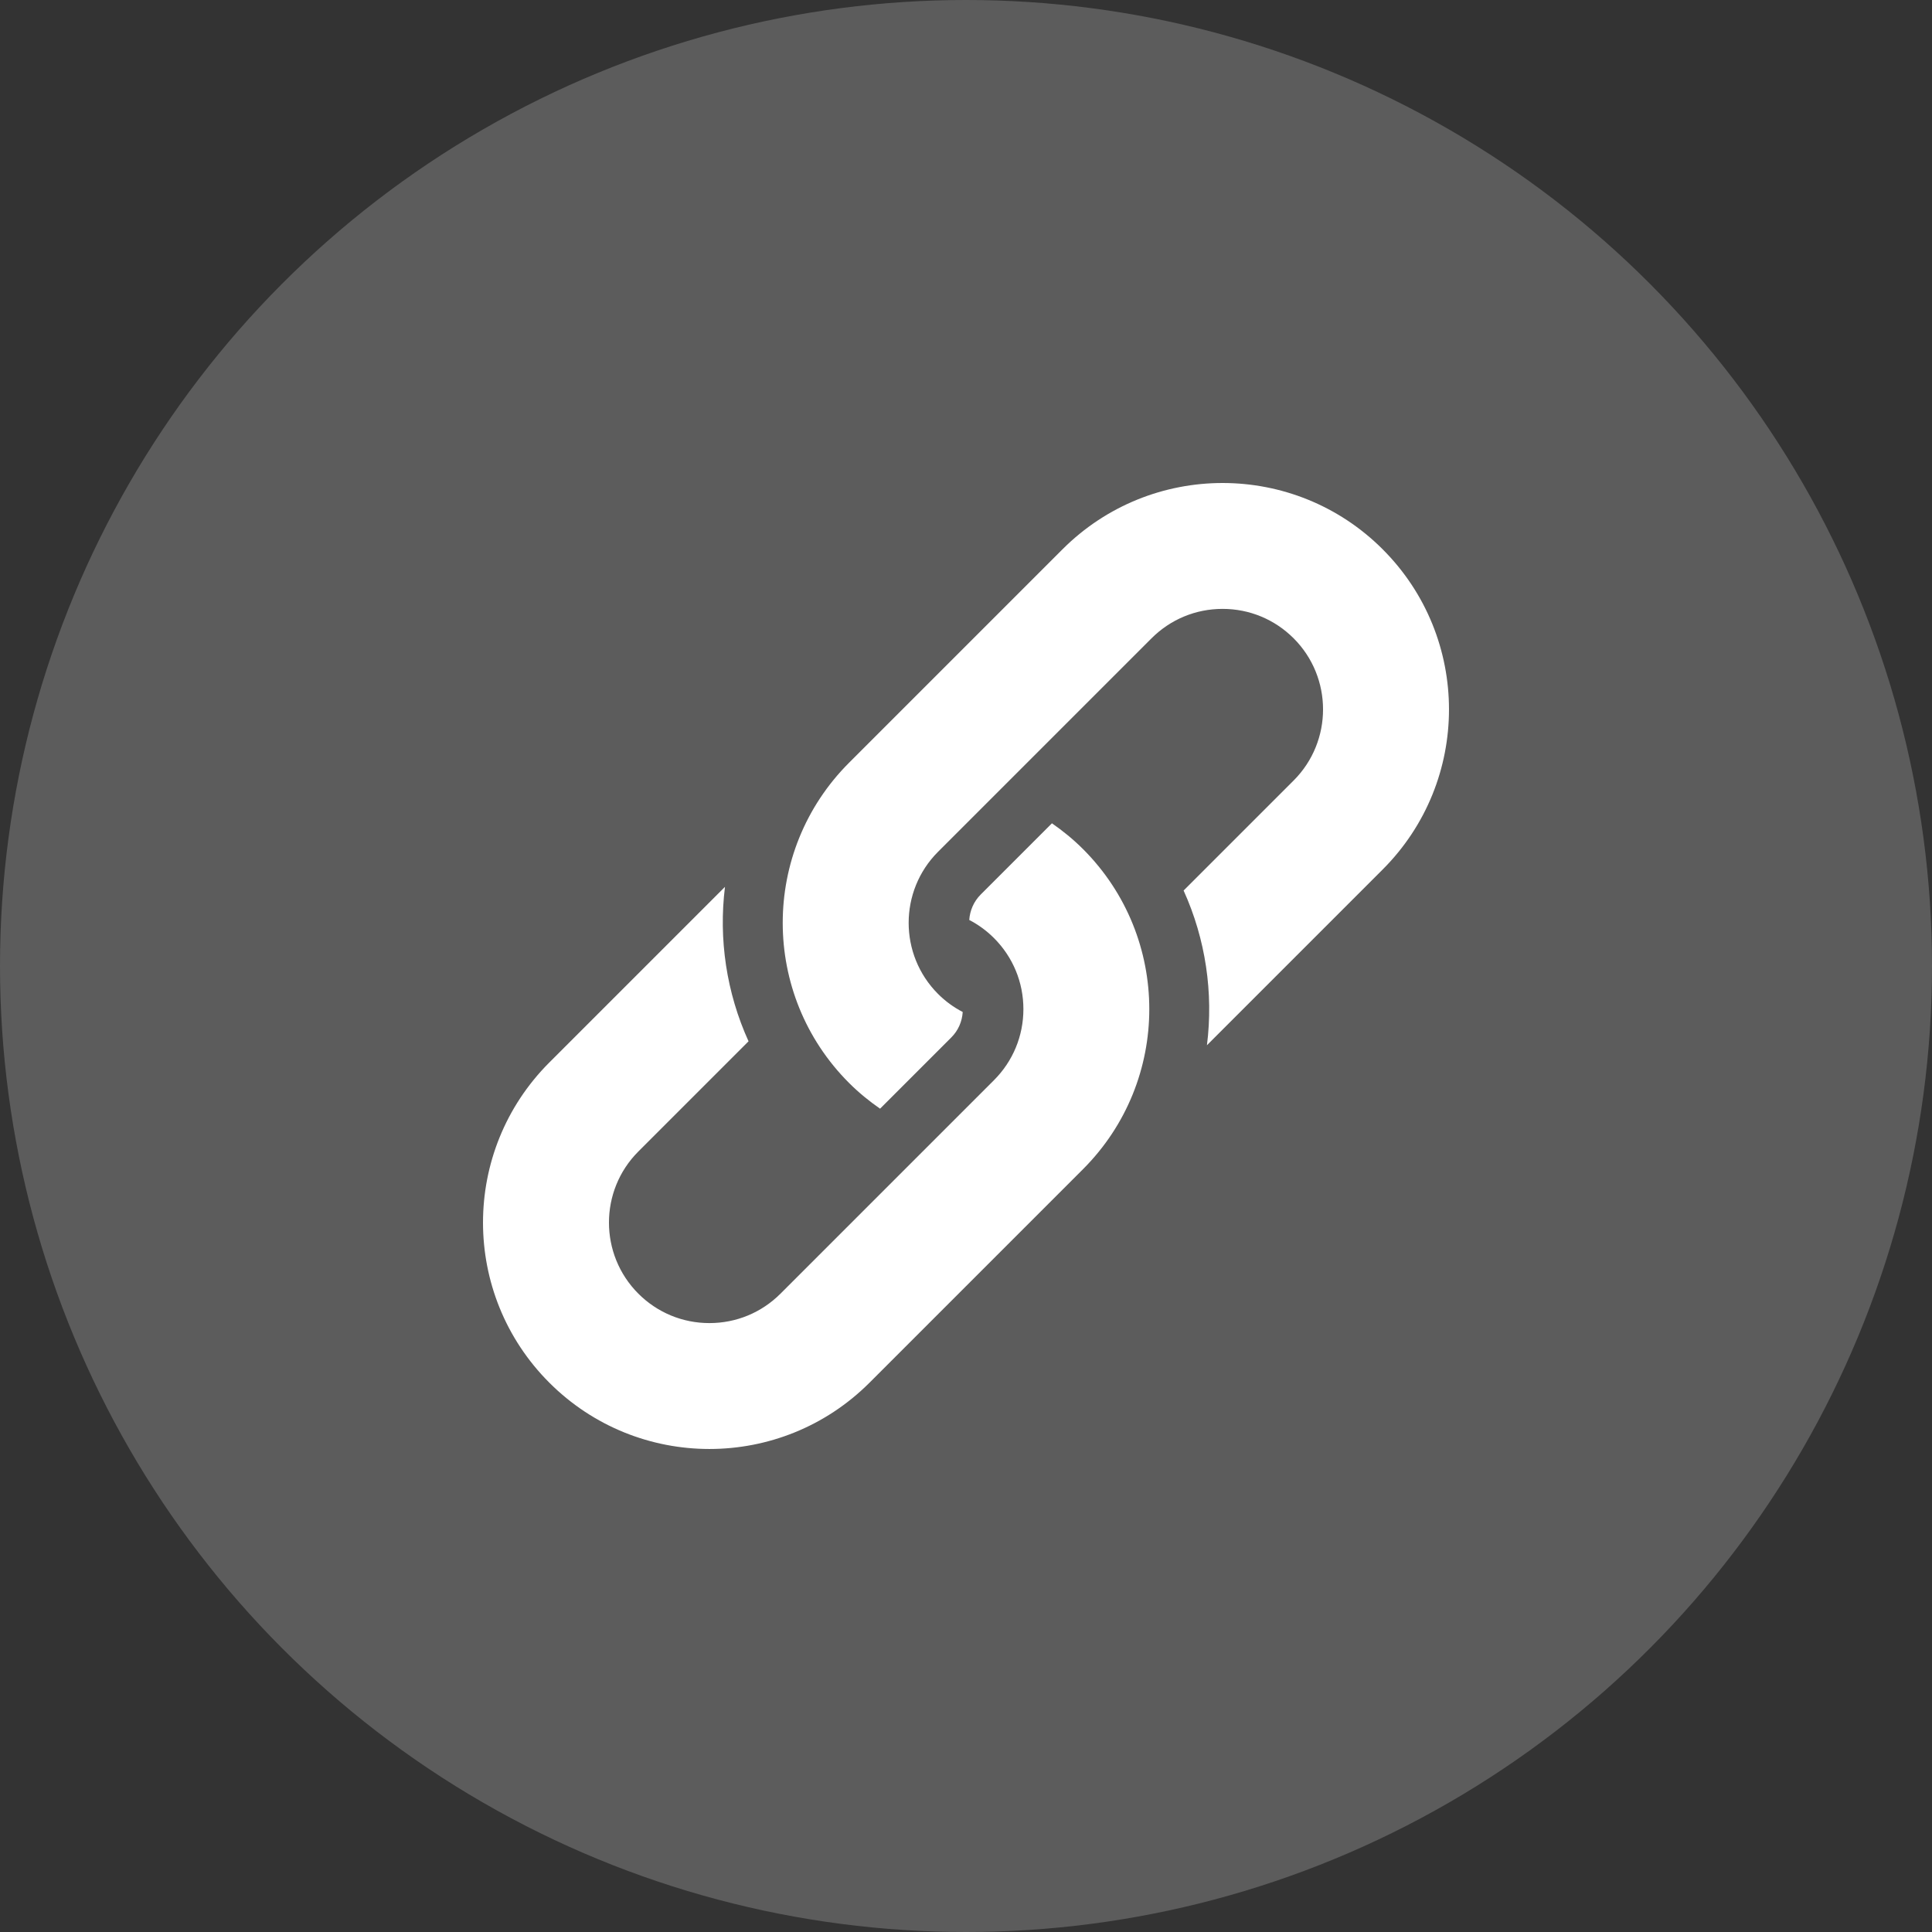
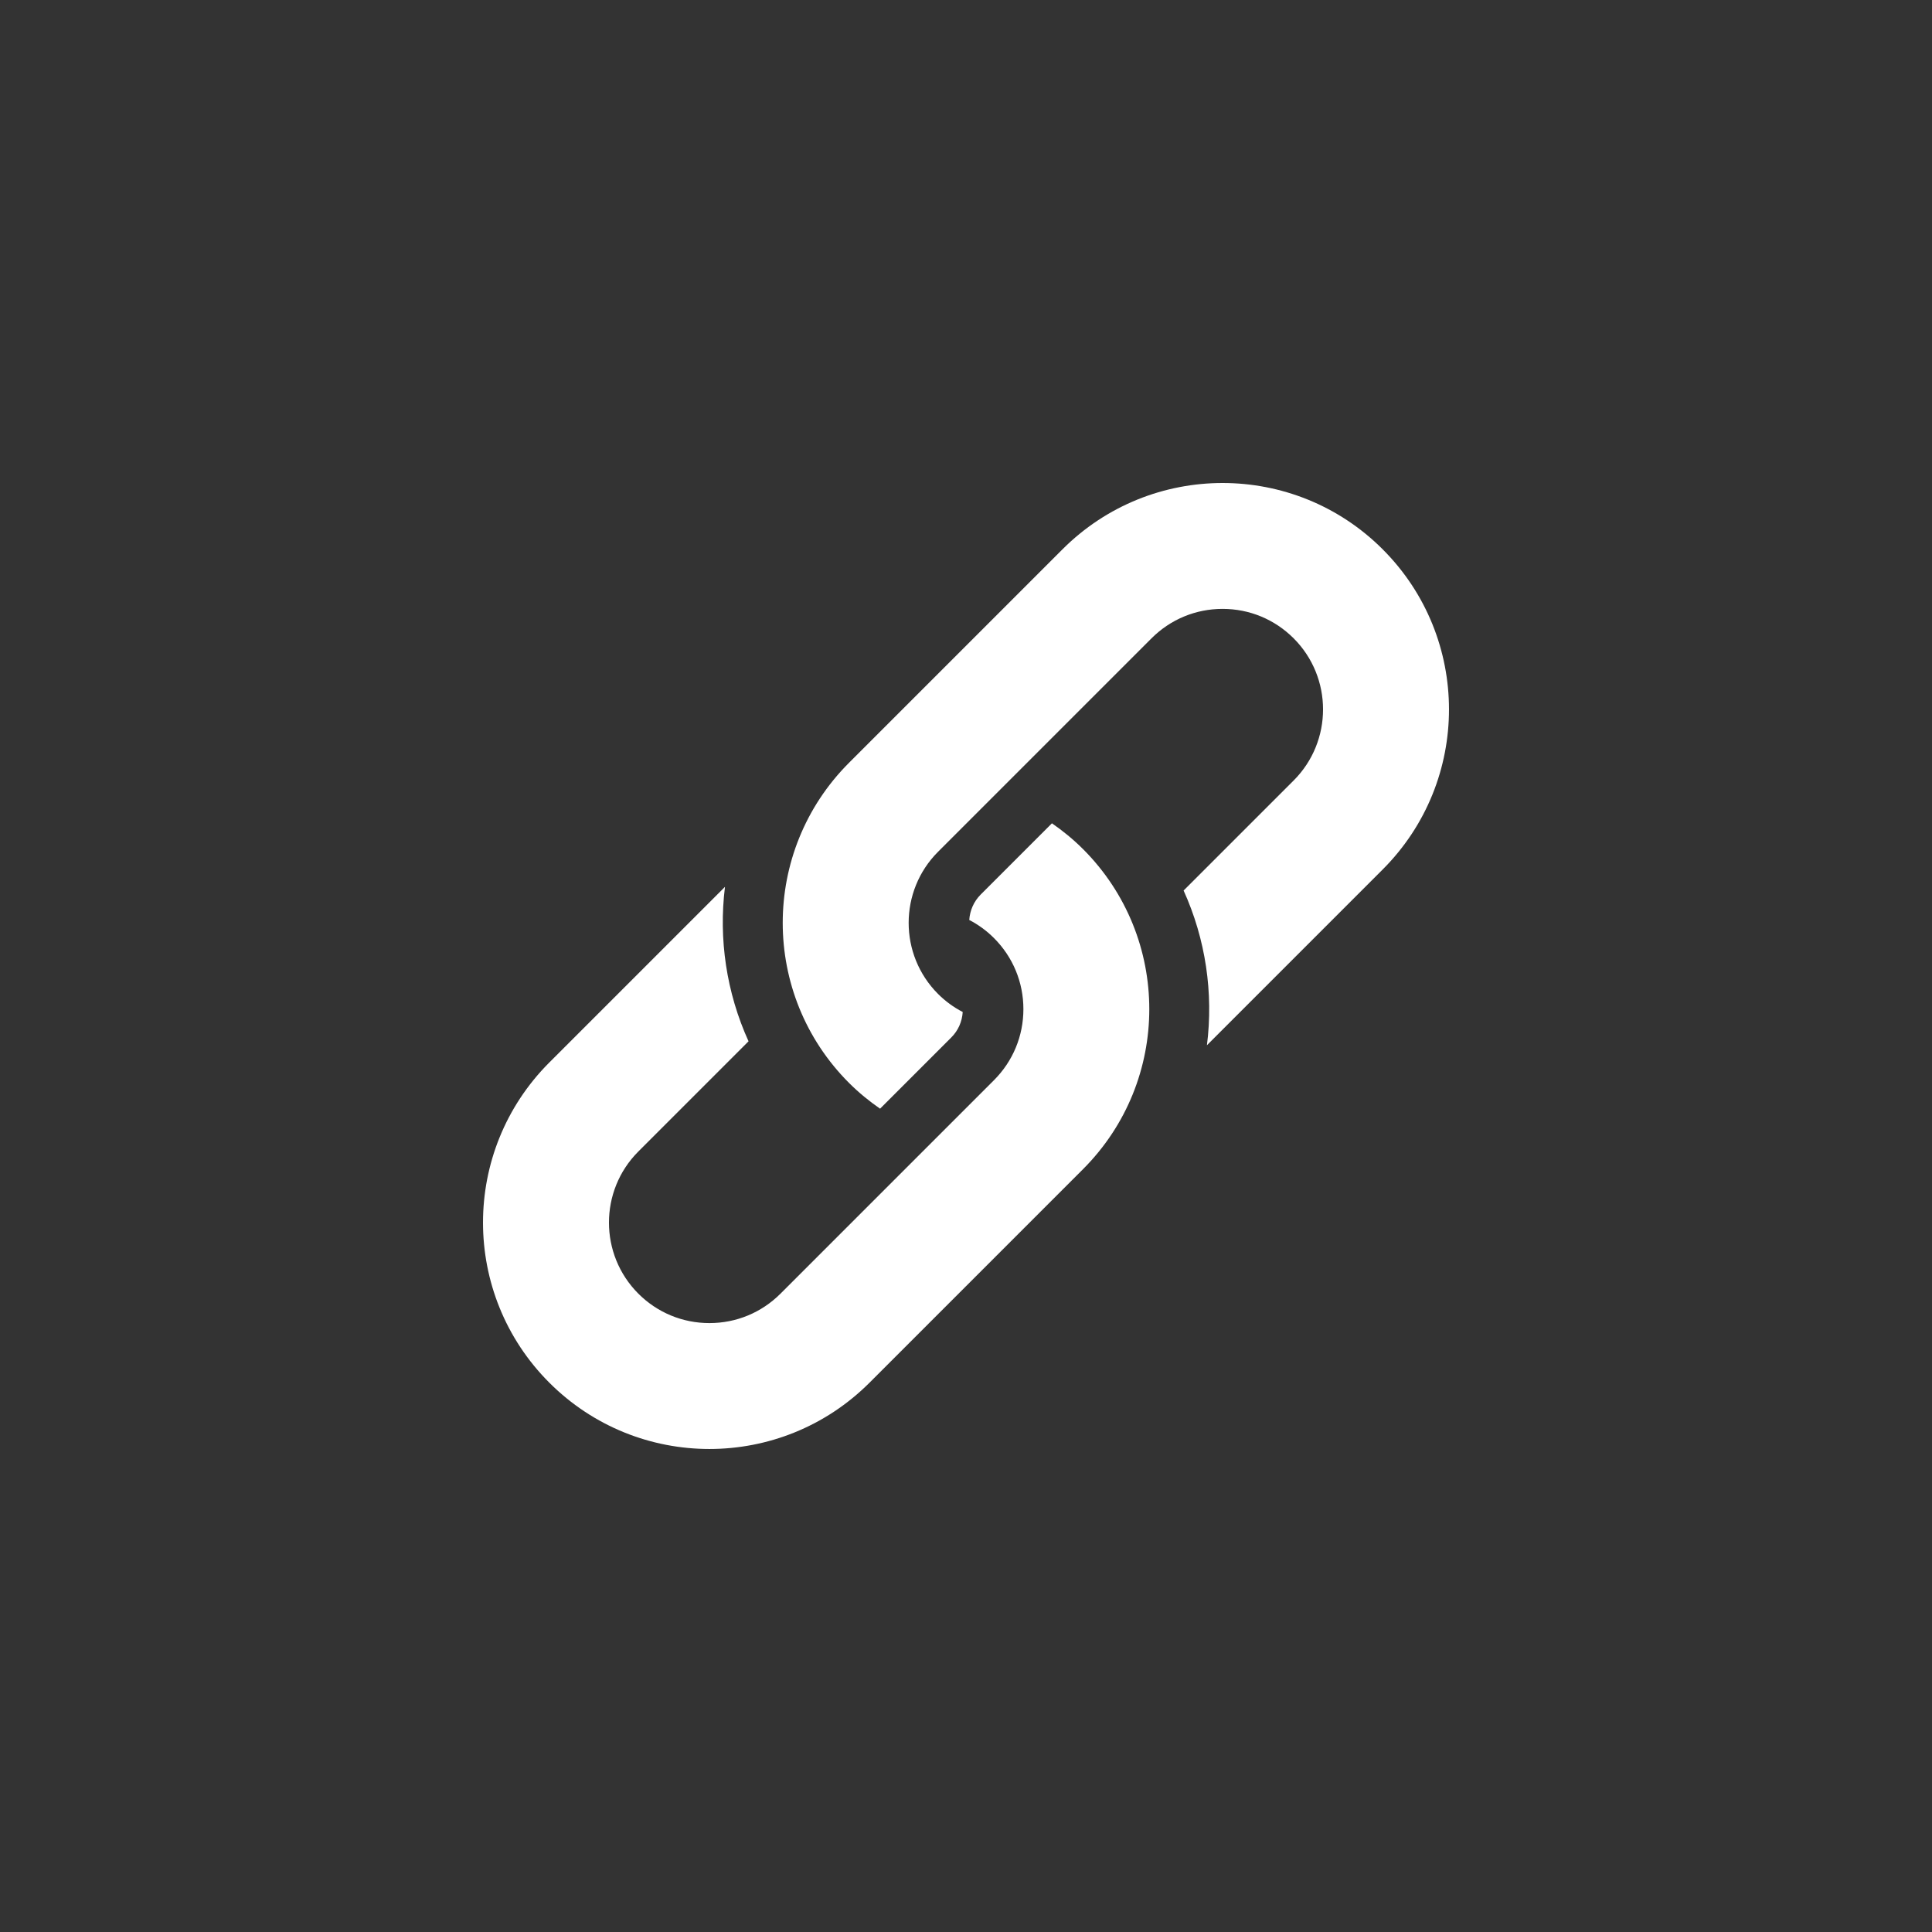
<svg xmlns="http://www.w3.org/2000/svg" id="_레이어_1" data-name="레이어_1" version="1.1" viewBox="0 0 128 128">
  <rect x="0" y="0" width="128" height="128" fill="#333333" stroke="none" />
  <defs>
    <style>
      .st0 {
        opacity: .2;
      }

      .st0, .st1 {
        fill: #fff;
      }
    </style>
  </defs>
-   <circle class="st0" cx="64" cy="64" r="64" />
  <g>
    <path class="st1" d="M71.749,56.251c-.643-.643-1.334-1.205-2.056-1.705l-4.715,4.715c-.471.471-.721,1.074-.762,1.689.596.309,1.147.709,1.636,1.198,1.258,1.258,1.951,2.93,1.951,4.709s-.693,3.451-1.951,4.709l-14.142,14.142c-1.258,1.258-2.93,1.95-4.709,1.95s-3.451-.693-4.709-1.95c-2.596-2.597-2.596-6.821,0-9.418l7.301-7.301c-1.466-3.227-1.991-6.777-1.561-10.234l-11.638,11.638c-5.858,5.858-5.858,15.355,0,21.213h0c2.929,2.929,6.768,4.393,10.607,4.393s7.678-1.464,10.607-4.393l14.142-14.142c5.858-5.858,5.858-15.355,0-21.213h0Z" />
    <path class="st1" d="M91.607,36.393h0c-2.929-2.929-6.768-4.393-10.607-4.393s-7.678,1.464-10.607,4.393l-14.142,14.142c-5.858,5.858-5.858,15.355,0,21.213h0c.643.643,1.334,1.205,2.056,1.705l4.715-4.715c.464-.464.716-1.047.761-1.69-.595-.309-1.147-.709-1.635-1.197-2.596-2.597-2.596-6.821,0-9.418l14.142-14.142c1.258-1.258,2.93-1.951,4.709-1.951s3.451.693,4.709,1.951c2.596,2.596,2.596,6.821,0,9.418l-7.291,7.291c1.465,3.233,1.982,6.785,1.546,10.249l11.643-11.643c5.858-5.858,5.858-15.355,0-21.213Z" />
  </g>
</svg>